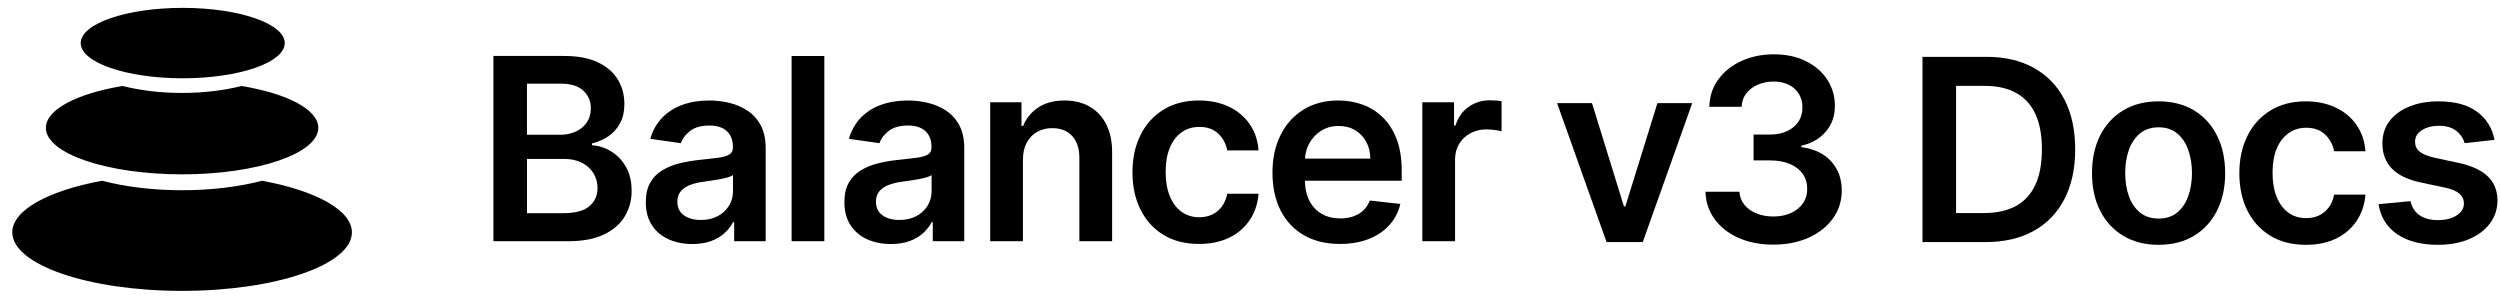
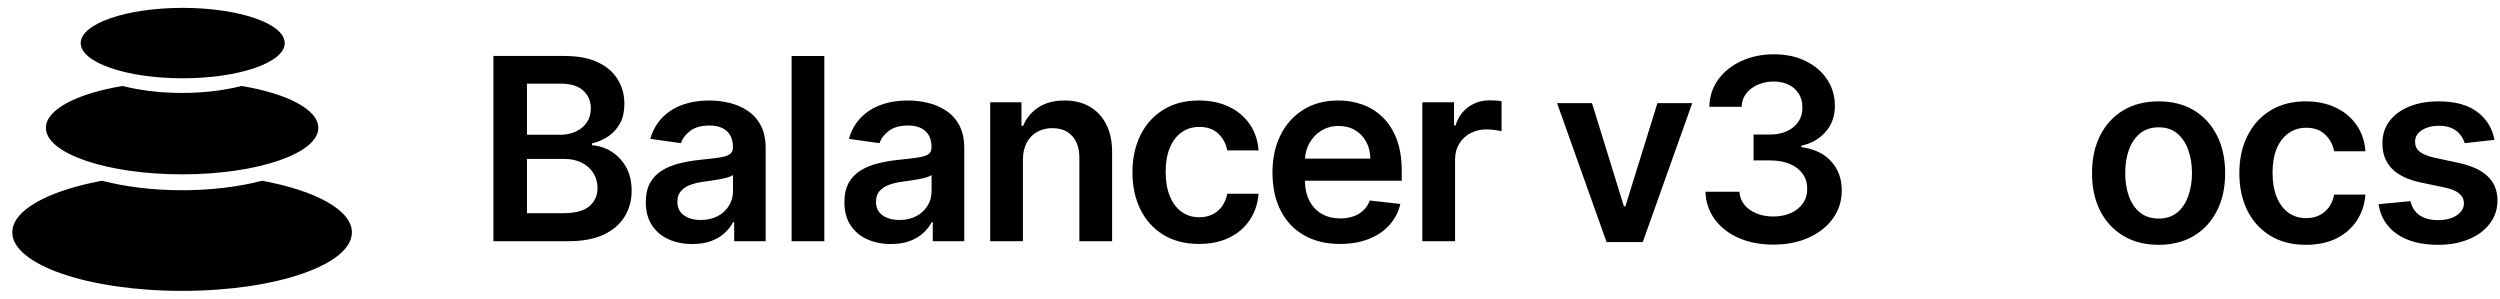
<svg xmlns="http://www.w3.org/2000/svg" width="159" height="19" viewBox="0 0 159 19" fill="none">
  <path d="M16.67 11.495C20.069 12.123 22.381 13.357 22.381 14.778C22.381 16.835 17.545 18.5 11.581 18.5C5.617 18.5 0.781 16.834 0.781 14.778C0.781 13.357 3.094 12.123 6.492 11.495C7.969 11.879 9.714 12.099 11.581 12.099C13.448 12.099 15.193 11.879 16.67 11.496V11.495ZM15.368 5.468C18.255 5.949 20.244 6.959 20.244 8.13C20.244 9.764 16.365 11.088 11.581 11.088C6.797 11.088 2.918 9.764 2.918 8.13C2.918 6.96 4.907 5.949 7.794 5.468C8.904 5.75 10.198 5.911 11.581 5.911C12.964 5.911 14.258 5.749 15.368 5.468ZM11.621 0.5C15.204 0.5 18.109 1.503 18.109 2.74C18.109 3.977 15.204 4.979 11.621 4.979C8.038 4.979 5.133 3.977 5.133 2.74C5.133 1.503 8.038 0.5 11.621 0.5ZM36.15 15.341C37.051 15.341 37.799 15.201 38.394 14.922C38.988 14.643 39.433 14.259 39.728 13.774C40.027 13.279 40.18 12.71 40.171 12.132C40.171 11.533 40.049 11.024 39.803 10.602C39.577 10.199 39.251 9.861 38.856 9.621C38.492 9.395 38.078 9.264 37.651 9.238V9.122C38.023 9.035 38.376 8.881 38.693 8.668C39.003 8.457 39.251 8.181 39.435 7.842C39.619 7.503 39.711 7.093 39.711 6.614C39.711 6.03 39.57 5.509 39.288 5.05C39.007 4.589 38.583 4.225 38.017 3.959C37.452 3.692 36.742 3.559 35.891 3.559H31.381V15.34L36.15 15.341ZM35.626 8.57H33.515V5.32H35.672C36.302 5.32 36.776 5.468 37.096 5.763C37.416 6.058 37.577 6.435 37.577 6.891C37.577 7.237 37.491 7.534 37.321 7.785C37.15 8.037 36.917 8.23 36.622 8.367C36.309 8.506 35.969 8.576 35.626 8.57ZM35.811 13.558H33.516V10.107H35.868C36.309 10.107 36.689 10.188 37.007 10.351C37.325 10.513 37.571 10.737 37.744 11.018C37.916 11.3 38.002 11.616 38.002 11.965C38.002 12.433 37.831 12.816 37.487 13.113C37.145 13.41 36.586 13.558 35.811 13.558ZM44.031 15.52C44.49 15.52 44.892 15.456 45.236 15.328C45.578 15.199 45.865 15.029 46.092 14.815C46.321 14.603 46.497 14.373 46.625 14.128H46.694V15.342H48.696V9.428C48.696 8.841 48.589 8.352 48.377 7.961C48.178 7.586 47.888 7.266 47.533 7.032C47.18 6.802 46.789 6.635 46.378 6.54C45.961 6.441 45.534 6.391 45.106 6.391C44.489 6.391 43.924 6.481 43.414 6.664C42.926 6.833 42.483 7.112 42.121 7.48C41.758 7.86 41.497 8.324 41.361 8.83L43.305 9.106C43.409 8.803 43.609 8.54 43.906 8.317C44.203 8.095 44.607 7.984 45.118 7.984C45.601 7.984 45.971 8.103 46.227 8.341C46.485 8.578 46.614 8.914 46.614 9.347V9.382C46.614 9.581 46.54 9.728 46.392 9.822C46.245 9.916 46.01 9.984 45.687 10.029C45.365 10.073 44.945 10.122 44.427 10.176C44.008 10.22 43.591 10.294 43.182 10.397C42.802 10.49 42.438 10.64 42.103 10.843C41.788 11.034 41.529 11.304 41.349 11.626C41.165 11.952 41.073 12.364 41.073 12.862C41.073 13.441 41.203 13.929 41.462 14.324C41.72 14.718 42.074 15.017 42.52 15.218C42.967 15.419 43.471 15.52 44.031 15.52ZM44.571 13.99C44.138 13.99 43.781 13.892 43.501 13.697C43.221 13.501 43.081 13.211 43.081 12.828C43.081 12.559 43.152 12.339 43.294 12.169C43.436 11.998 43.629 11.865 43.875 11.769C44.144 11.667 44.424 11.598 44.709 11.562L45.198 11.493C45.387 11.466 45.576 11.436 45.767 11.401C45.959 11.367 46.133 11.326 46.289 11.28C46.443 11.234 46.554 11.185 46.619 11.131V12.172C46.619 12.498 46.535 12.799 46.369 13.075C46.196 13.357 45.95 13.586 45.658 13.74C45.352 13.906 44.988 13.99 44.571 13.99ZM52.428 15.342V3.56H50.346V15.341H52.428L52.428 15.342ZM56.661 15.52C57.121 15.52 57.523 15.456 57.866 15.328C58.209 15.199 58.495 15.029 58.723 14.815C58.952 14.603 59.129 14.373 59.256 14.128H59.324V15.342H61.327V9.428C61.327 8.841 61.22 8.352 61.007 7.961C60.809 7.586 60.519 7.266 60.165 7.032C59.811 6.802 59.42 6.635 59.008 6.54C58.592 6.441 58.165 6.391 57.737 6.391C57.119 6.391 56.556 6.481 56.045 6.664C55.556 6.833 55.114 7.112 54.751 7.48C54.389 7.86 54.128 8.324 53.992 8.83L55.936 9.106C56.039 8.803 56.24 8.54 56.537 8.317C56.834 8.095 57.239 7.984 57.748 7.984C58.232 7.984 58.602 8.103 58.859 8.341C59.115 8.578 59.244 8.914 59.244 9.347V9.382C59.244 9.581 59.17 9.728 59.023 9.822C58.875 9.916 58.64 9.984 58.318 10.029C57.996 10.073 57.575 10.122 57.058 10.176C56.638 10.22 56.222 10.294 55.812 10.397C55.432 10.49 55.068 10.64 54.733 10.843C54.419 11.034 54.159 11.304 53.98 11.626C53.796 11.952 53.704 12.364 53.704 12.862C53.704 13.441 53.833 13.929 54.093 14.324C54.351 14.718 54.705 15.017 55.151 15.218C55.597 15.419 56.101 15.52 56.661 15.52ZM57.201 13.99C56.769 13.99 56.412 13.892 56.132 13.697C55.852 13.501 55.712 13.211 55.712 12.828C55.712 12.559 55.783 12.339 55.925 12.169C56.066 11.998 56.26 11.865 56.505 11.769C56.774 11.667 57.054 11.598 57.34 11.562L57.828 11.493C58.017 11.466 58.206 11.436 58.398 11.401C58.59 11.367 58.764 11.326 58.919 11.28C59.074 11.234 59.185 11.185 59.249 11.131V12.172C59.249 12.498 59.167 12.799 58.999 13.075C58.827 13.357 58.581 13.586 58.288 13.74C57.982 13.906 57.619 13.99 57.201 13.99ZM65.058 15.342V10.164C65.058 9.739 65.139 9.376 65.297 9.077C65.457 8.778 65.677 8.549 65.959 8.389C66.256 8.227 66.59 8.144 66.928 8.151C67.466 8.151 67.886 8.317 68.191 8.651C68.496 8.984 68.648 9.447 68.648 10.037V15.342H70.731V9.715C70.735 9.009 70.611 8.41 70.36 7.915C70.108 7.42 69.756 7.042 69.302 6.781C68.847 6.52 68.315 6.391 67.705 6.391C67.045 6.391 66.492 6.536 66.045 6.828C65.606 7.11 65.266 7.522 65.071 8.007H64.966V6.506H62.976V15.342H65.058ZM76.259 15.515C76.998 15.515 77.643 15.38 78.191 15.109C78.718 14.857 79.168 14.467 79.491 13.981C79.81 13.5 79.994 12.946 80.044 12.322H78.053C78.003 12.614 77.887 12.891 77.714 13.132C77.549 13.356 77.345 13.525 77.102 13.642C76.857 13.759 76.583 13.817 76.276 13.817C75.842 13.817 75.466 13.701 75.145 13.469C74.825 13.237 74.576 12.906 74.4 12.474C74.224 12.043 74.135 11.526 74.135 10.924C74.135 10.33 74.225 9.819 74.403 9.394C74.581 8.968 74.831 8.64 75.153 8.413C75.476 8.184 75.85 8.071 76.276 8.071C76.778 8.071 77.179 8.213 77.481 8.499C77.781 8.784 77.972 9.14 78.053 9.566H80.044C79.997 8.929 79.81 8.372 79.48 7.894C79.145 7.413 78.687 7.03 78.154 6.785C77.6 6.522 76.964 6.391 76.246 6.391C75.384 6.391 74.637 6.583 74.006 6.968C73.374 7.355 72.866 7.914 72.542 8.579C72.197 9.268 72.024 10.061 72.024 10.958C72.024 11.852 72.194 12.641 72.534 13.325C72.873 14.01 73.358 14.546 73.989 14.933C74.62 15.32 75.377 15.515 76.259 15.515ZM85.22 15.515C85.907 15.515 86.516 15.41 87.05 15.201C87.582 14.992 88.021 14.697 88.364 14.315C88.707 13.933 88.94 13.485 89.063 12.971L87.119 12.753C87.026 13.002 86.89 13.212 86.71 13.38C86.53 13.549 86.317 13.677 86.071 13.762C85.806 13.852 85.528 13.896 85.249 13.892C84.796 13.892 84.401 13.796 84.063 13.601C83.724 13.405 83.45 13.113 83.276 12.762C83.087 12.395 82.993 11.955 82.993 11.441L82.994 11.493H89.149V10.854C89.149 10.081 89.041 9.412 88.827 8.849C88.612 8.288 88.318 7.825 87.944 7.461C87.578 7.101 87.138 6.825 86.655 6.652C86.16 6.476 85.637 6.387 85.111 6.391C84.267 6.391 83.532 6.583 82.907 6.968C82.279 7.357 81.773 7.916 81.449 8.579C81.102 9.268 80.929 10.066 80.929 10.975C80.929 11.899 81.101 12.702 81.446 13.383C81.791 14.064 82.285 14.589 82.928 14.959C83.57 15.329 84.334 15.515 85.22 15.515ZM83.003 10.021C83.03 9.701 83.118 9.402 83.267 9.126C83.445 8.794 83.695 8.525 84.017 8.32C84.354 8.111 84.744 8.004 85.14 8.012C85.538 8.012 85.889 8.102 86.189 8.282C86.491 8.463 86.726 8.71 86.894 9.022C87.063 9.335 87.149 9.691 87.153 10.089H82.999L83.003 10.021ZM92.542 15.342V10.147C92.542 9.771 92.629 9.44 92.801 9.152C92.973 8.864 93.21 8.639 93.512 8.476C93.826 8.31 94.177 8.225 94.532 8.231C94.709 8.231 94.892 8.244 95.081 8.269C95.272 8.294 95.411 8.321 95.499 8.352V6.436C95.38 6.414 95.26 6.4 95.139 6.393C95.01 6.384 94.881 6.379 94.752 6.379C94.245 6.379 93.795 6.518 93.402 6.796C93.008 7.074 92.732 7.468 92.571 7.978H92.478V6.506H90.46V15.342H92.542Z" fill="black" />
  <path d="M158.65 8.896L156.751 9.103C156.698 8.912 156.604 8.731 156.469 8.563C156.339 8.394 156.163 8.258 155.94 8.154C155.718 8.051 155.445 7.999 155.123 7.999C154.69 7.999 154.326 8.093 154.03 8.281C153.739 8.469 153.595 8.712 153.599 9.011C153.595 9.268 153.689 9.477 153.881 9.638C154.076 9.799 154.398 9.932 154.847 10.035L156.354 10.357C157.19 10.538 157.812 10.823 158.218 11.215C158.629 11.606 158.836 12.118 158.84 12.751C158.836 13.307 158.673 13.798 158.351 14.223C158.032 14.645 157.589 14.975 157.022 15.213C156.454 15.451 155.802 15.57 155.066 15.57C153.984 15.57 153.114 15.343 152.454 14.891C151.794 14.434 151.401 13.8 151.275 12.987L153.305 12.791C153.397 13.19 153.593 13.491 153.892 13.694C154.191 13.897 154.581 13.999 155.06 13.999C155.555 13.999 155.952 13.897 156.251 13.694C156.554 13.491 156.705 13.24 156.705 12.941C156.705 12.687 156.607 12.478 156.412 12.313C156.22 12.149 155.921 12.022 155.514 11.934L154.007 11.617C153.16 11.441 152.533 11.144 152.126 10.726C151.719 10.304 151.518 9.771 151.522 9.126C151.518 8.582 151.666 8.11 151.965 7.711C152.268 7.309 152.688 6.998 153.225 6.779C153.766 6.557 154.389 6.446 155.094 6.446C156.13 6.446 156.945 6.666 157.539 7.107C158.138 7.548 158.508 8.145 158.65 8.896Z" fill="black" />
  <path d="M146.656 15.57C145.774 15.57 145.017 15.376 144.384 14.989C143.755 14.601 143.27 14.066 142.928 13.383C142.591 12.697 142.422 11.907 142.422 11.013C142.422 10.116 142.595 9.324 142.94 8.637C143.285 7.947 143.772 7.41 144.401 7.027C145.034 6.639 145.782 6.446 146.645 6.446C147.362 6.446 147.997 6.578 148.549 6.843C149.105 7.103 149.548 7.473 149.878 7.953C150.208 8.428 150.396 8.985 150.442 9.621H148.451C148.371 9.195 148.179 8.841 147.876 8.557C147.577 8.269 147.176 8.125 146.674 8.125C146.248 8.125 145.874 8.24 145.552 8.471C145.23 8.697 144.978 9.023 144.798 9.449C144.622 9.874 144.534 10.384 144.534 10.979C144.534 11.581 144.622 12.099 144.798 12.532C144.975 12.962 145.222 13.293 145.54 13.527C145.862 13.757 146.24 13.873 146.674 13.873C146.98 13.873 147.255 13.815 147.496 13.7C147.742 13.581 147.947 13.41 148.112 13.188C148.277 12.966 148.39 12.695 148.451 12.377H150.442C150.392 13.002 150.208 13.556 149.889 14.039C149.571 14.519 149.138 14.895 148.589 15.167C148.041 15.435 147.397 15.57 146.656 15.57Z" fill="black" />
  <path d="M137.286 15.57C136.423 15.57 135.676 15.38 135.043 15C134.41 14.62 133.919 14.089 133.57 13.406C133.225 12.724 133.052 11.926 133.052 11.013C133.052 10.101 133.225 9.301 133.57 8.614C133.919 7.928 134.41 7.395 135.043 7.015C135.676 6.635 136.423 6.446 137.286 6.446C138.149 6.446 138.897 6.635 139.53 7.015C140.163 7.395 140.652 7.928 140.997 8.614C141.346 9.301 141.52 10.101 141.52 11.013C141.52 11.926 141.346 12.724 140.997 13.406C140.652 14.089 140.163 14.62 139.53 15C138.897 15.38 138.149 15.57 137.286 15.57ZM137.298 13.901C137.766 13.901 138.157 13.773 138.471 13.516C138.786 13.255 139.02 12.906 139.173 12.469C139.331 12.032 139.409 11.544 139.409 11.008C139.409 10.467 139.331 9.978 139.173 9.541C139.02 9.1 138.786 8.749 138.471 8.488C138.157 8.227 137.766 8.097 137.298 8.097C136.818 8.097 136.42 8.227 136.101 8.488C135.787 8.749 135.551 9.1 135.394 9.541C135.24 9.978 135.164 10.467 135.164 11.008C135.164 11.544 135.24 12.032 135.394 12.469C135.551 12.906 135.787 13.255 136.101 13.516C136.42 13.773 136.818 13.901 137.298 13.901Z" fill="black" />
-   <path d="M126.264 15.397H122.271V3.615H126.344C127.514 3.615 128.519 3.851 129.359 4.323C130.203 4.791 130.851 5.464 131.303 6.342C131.756 7.22 131.982 8.271 131.982 9.495C131.982 10.722 131.754 11.777 131.298 12.659C130.845 13.541 130.191 14.218 129.336 14.689C128.484 15.161 127.46 15.397 126.264 15.397ZM124.406 13.55H126.16C126.981 13.55 127.666 13.401 128.214 13.102C128.762 12.799 129.175 12.348 129.451 11.75C129.727 11.148 129.865 10.396 129.865 9.495C129.865 8.593 129.727 7.845 129.451 7.251C129.175 6.653 128.766 6.206 128.226 5.911C127.689 5.611 127.021 5.462 126.224 5.462H124.406V13.55Z" fill="black" />
  <path d="M112.786 15.558C111.958 15.558 111.221 15.416 110.577 15.132C109.937 14.849 109.43 14.454 109.058 13.947C108.686 13.441 108.489 12.856 108.466 12.193H110.629C110.648 12.511 110.753 12.789 110.945 13.027C111.137 13.261 111.392 13.443 111.71 13.573C112.029 13.704 112.385 13.769 112.78 13.769C113.202 13.769 113.576 13.696 113.902 13.55C114.228 13.401 114.483 13.194 114.667 12.929C114.851 12.664 114.941 12.36 114.938 12.014C114.941 11.658 114.849 11.343 114.662 11.071C114.474 10.799 114.201 10.586 113.845 10.432C113.492 10.279 113.066 10.202 112.567 10.202H111.526V8.557H112.567C112.978 8.557 113.336 8.486 113.643 8.344C113.954 8.202 114.197 8.003 114.374 7.746C114.55 7.485 114.637 7.184 114.633 6.843C114.637 6.509 114.562 6.219 114.408 5.974C114.259 5.725 114.046 5.531 113.77 5.393C113.498 5.255 113.177 5.186 112.809 5.186C112.449 5.186 112.115 5.251 111.808 5.381C111.501 5.512 111.254 5.698 111.066 5.939C110.878 6.177 110.778 6.461 110.767 6.791H108.713C108.728 6.131 108.918 5.552 109.283 5.053C109.651 4.551 110.142 4.16 110.755 3.88C111.369 3.596 112.057 3.454 112.821 3.454C113.607 3.454 114.289 3.602 114.869 3.897C115.452 4.189 115.902 4.582 116.221 5.076C116.539 5.571 116.698 6.118 116.698 6.716C116.702 7.379 116.506 7.936 116.111 8.384C115.72 8.833 115.206 9.126 114.569 9.264V9.357C115.398 9.472 116.033 9.778 116.474 10.277C116.919 10.772 117.139 11.387 117.135 12.124C117.135 12.783 116.947 13.374 116.571 13.896C116.199 14.413 115.686 14.82 115.03 15.115C114.378 15.41 113.63 15.558 112.786 15.558Z" fill="black" />
  <path d="M107.626 6.561L104.479 15.397H102.178L99.031 6.561H101.251L103.282 13.125H103.374L105.411 6.561H107.626Z" fill="black" />
</svg>